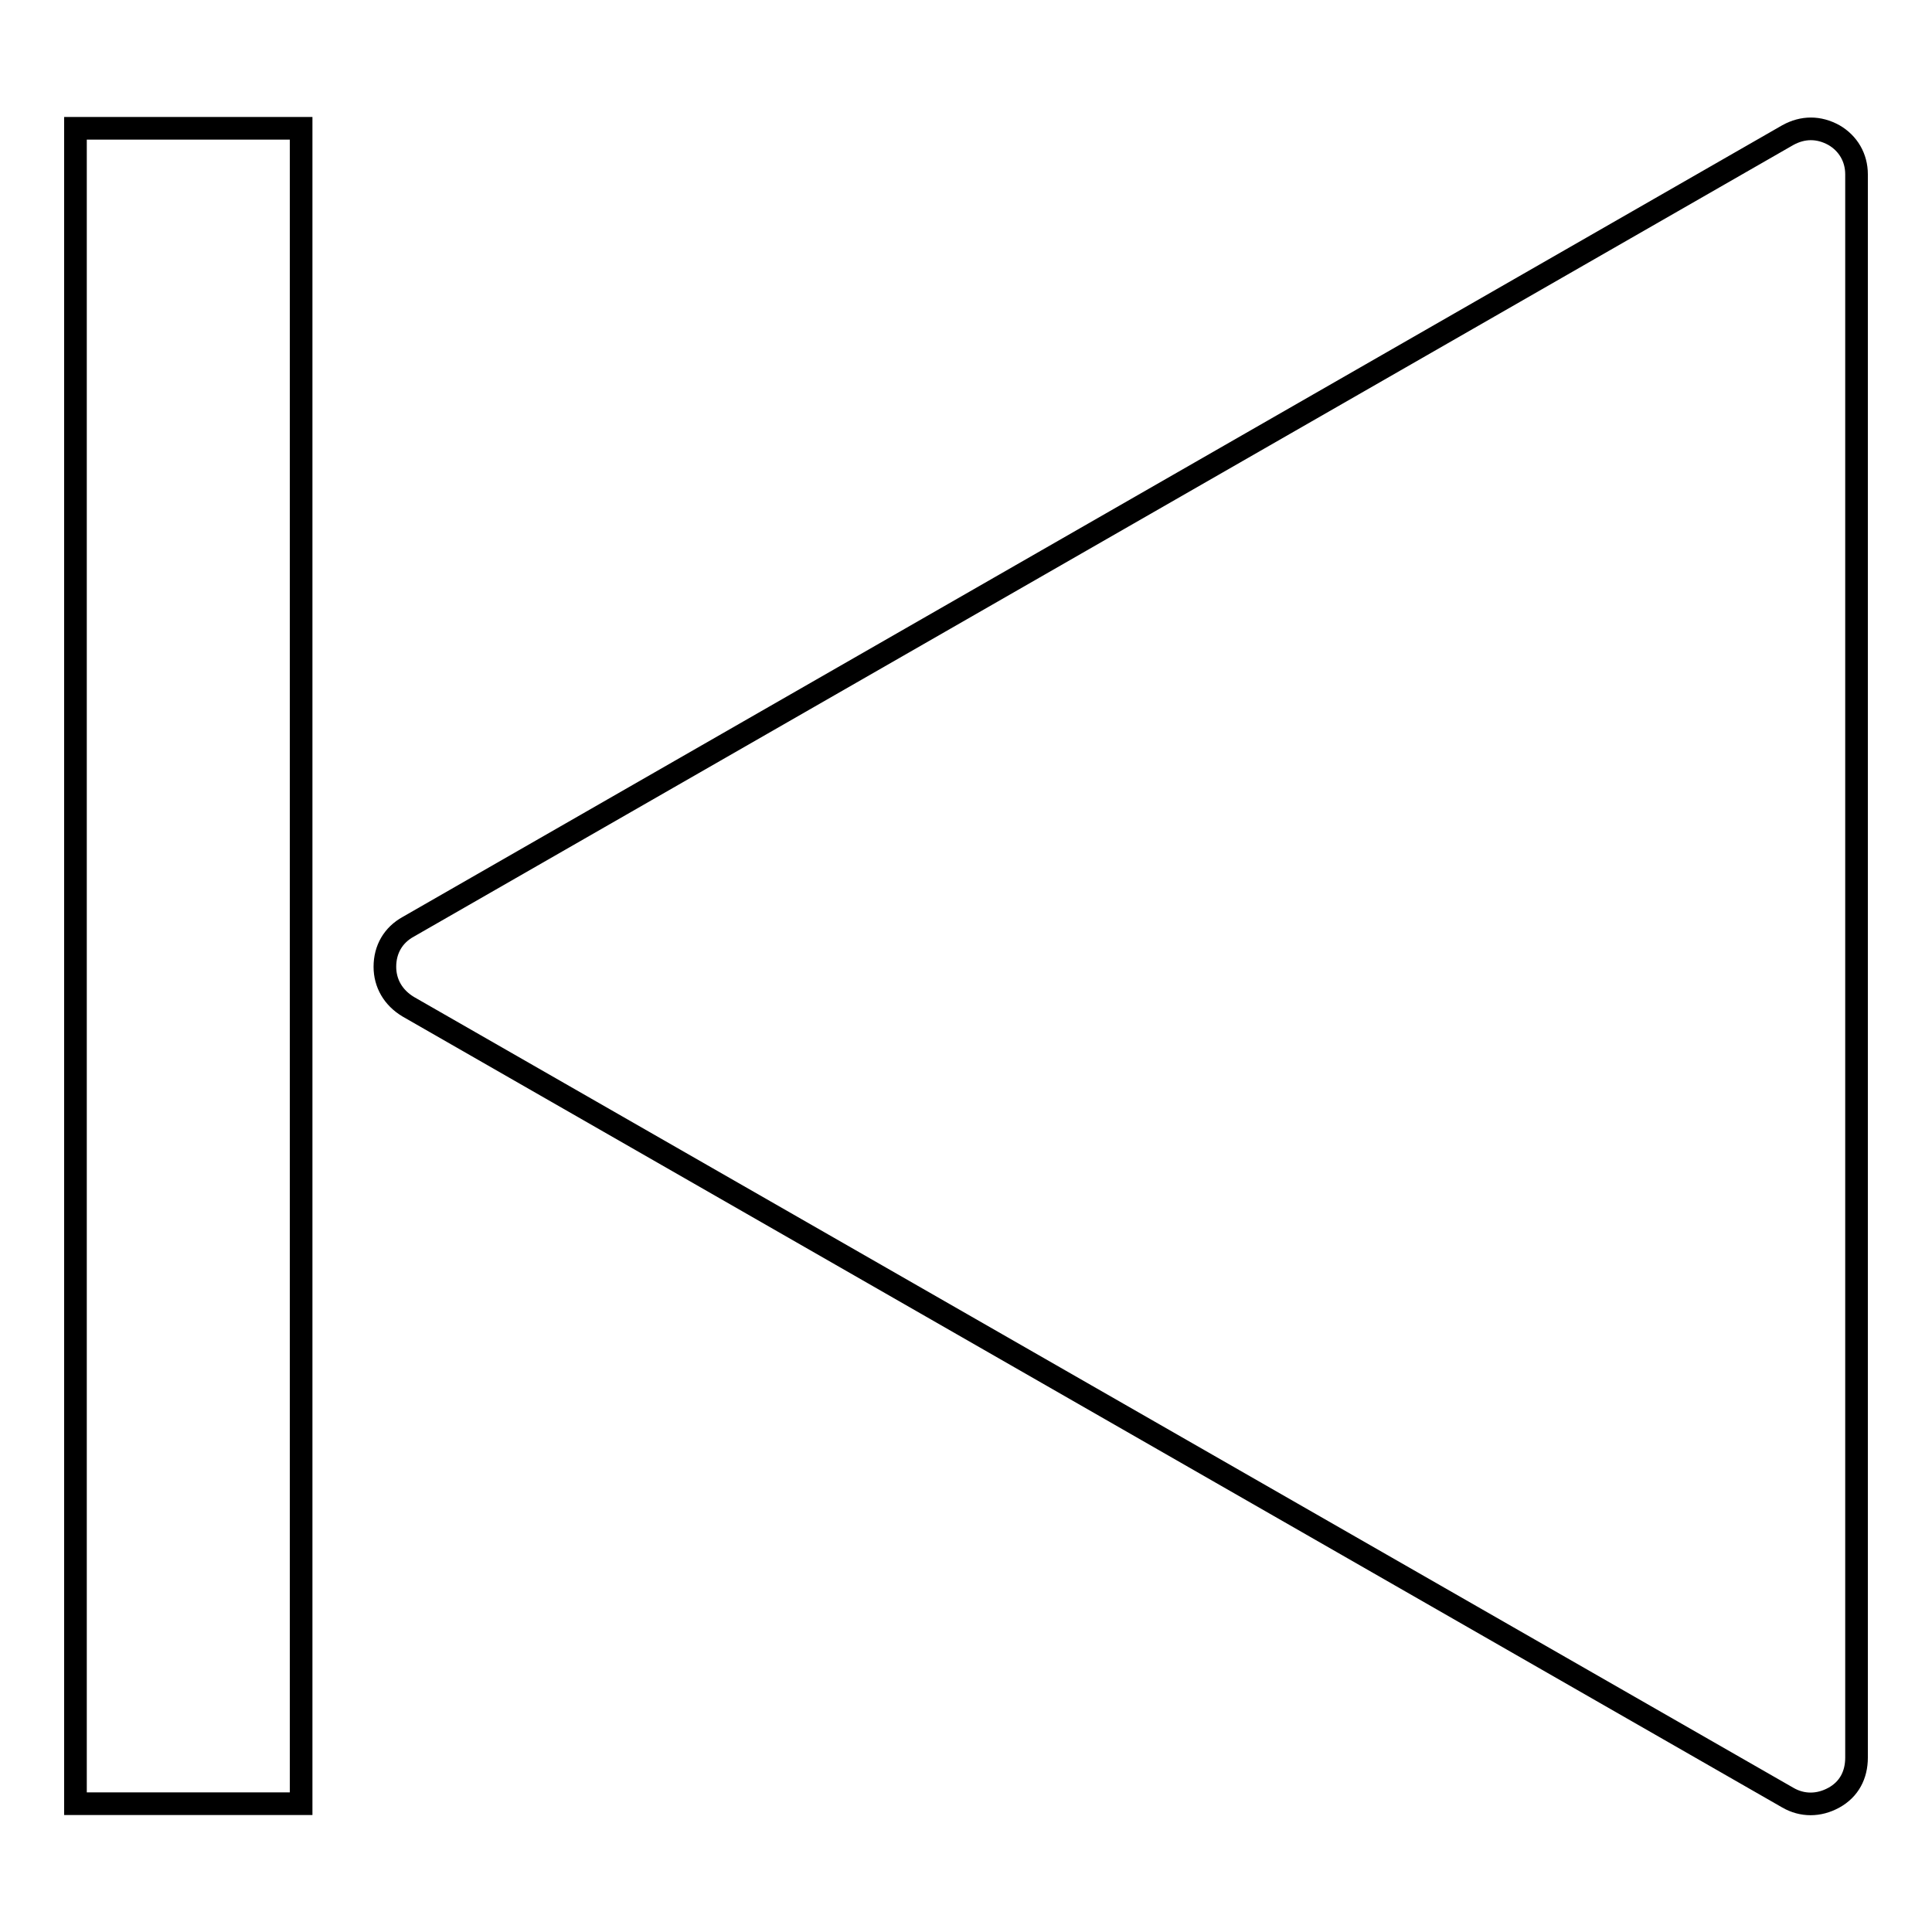
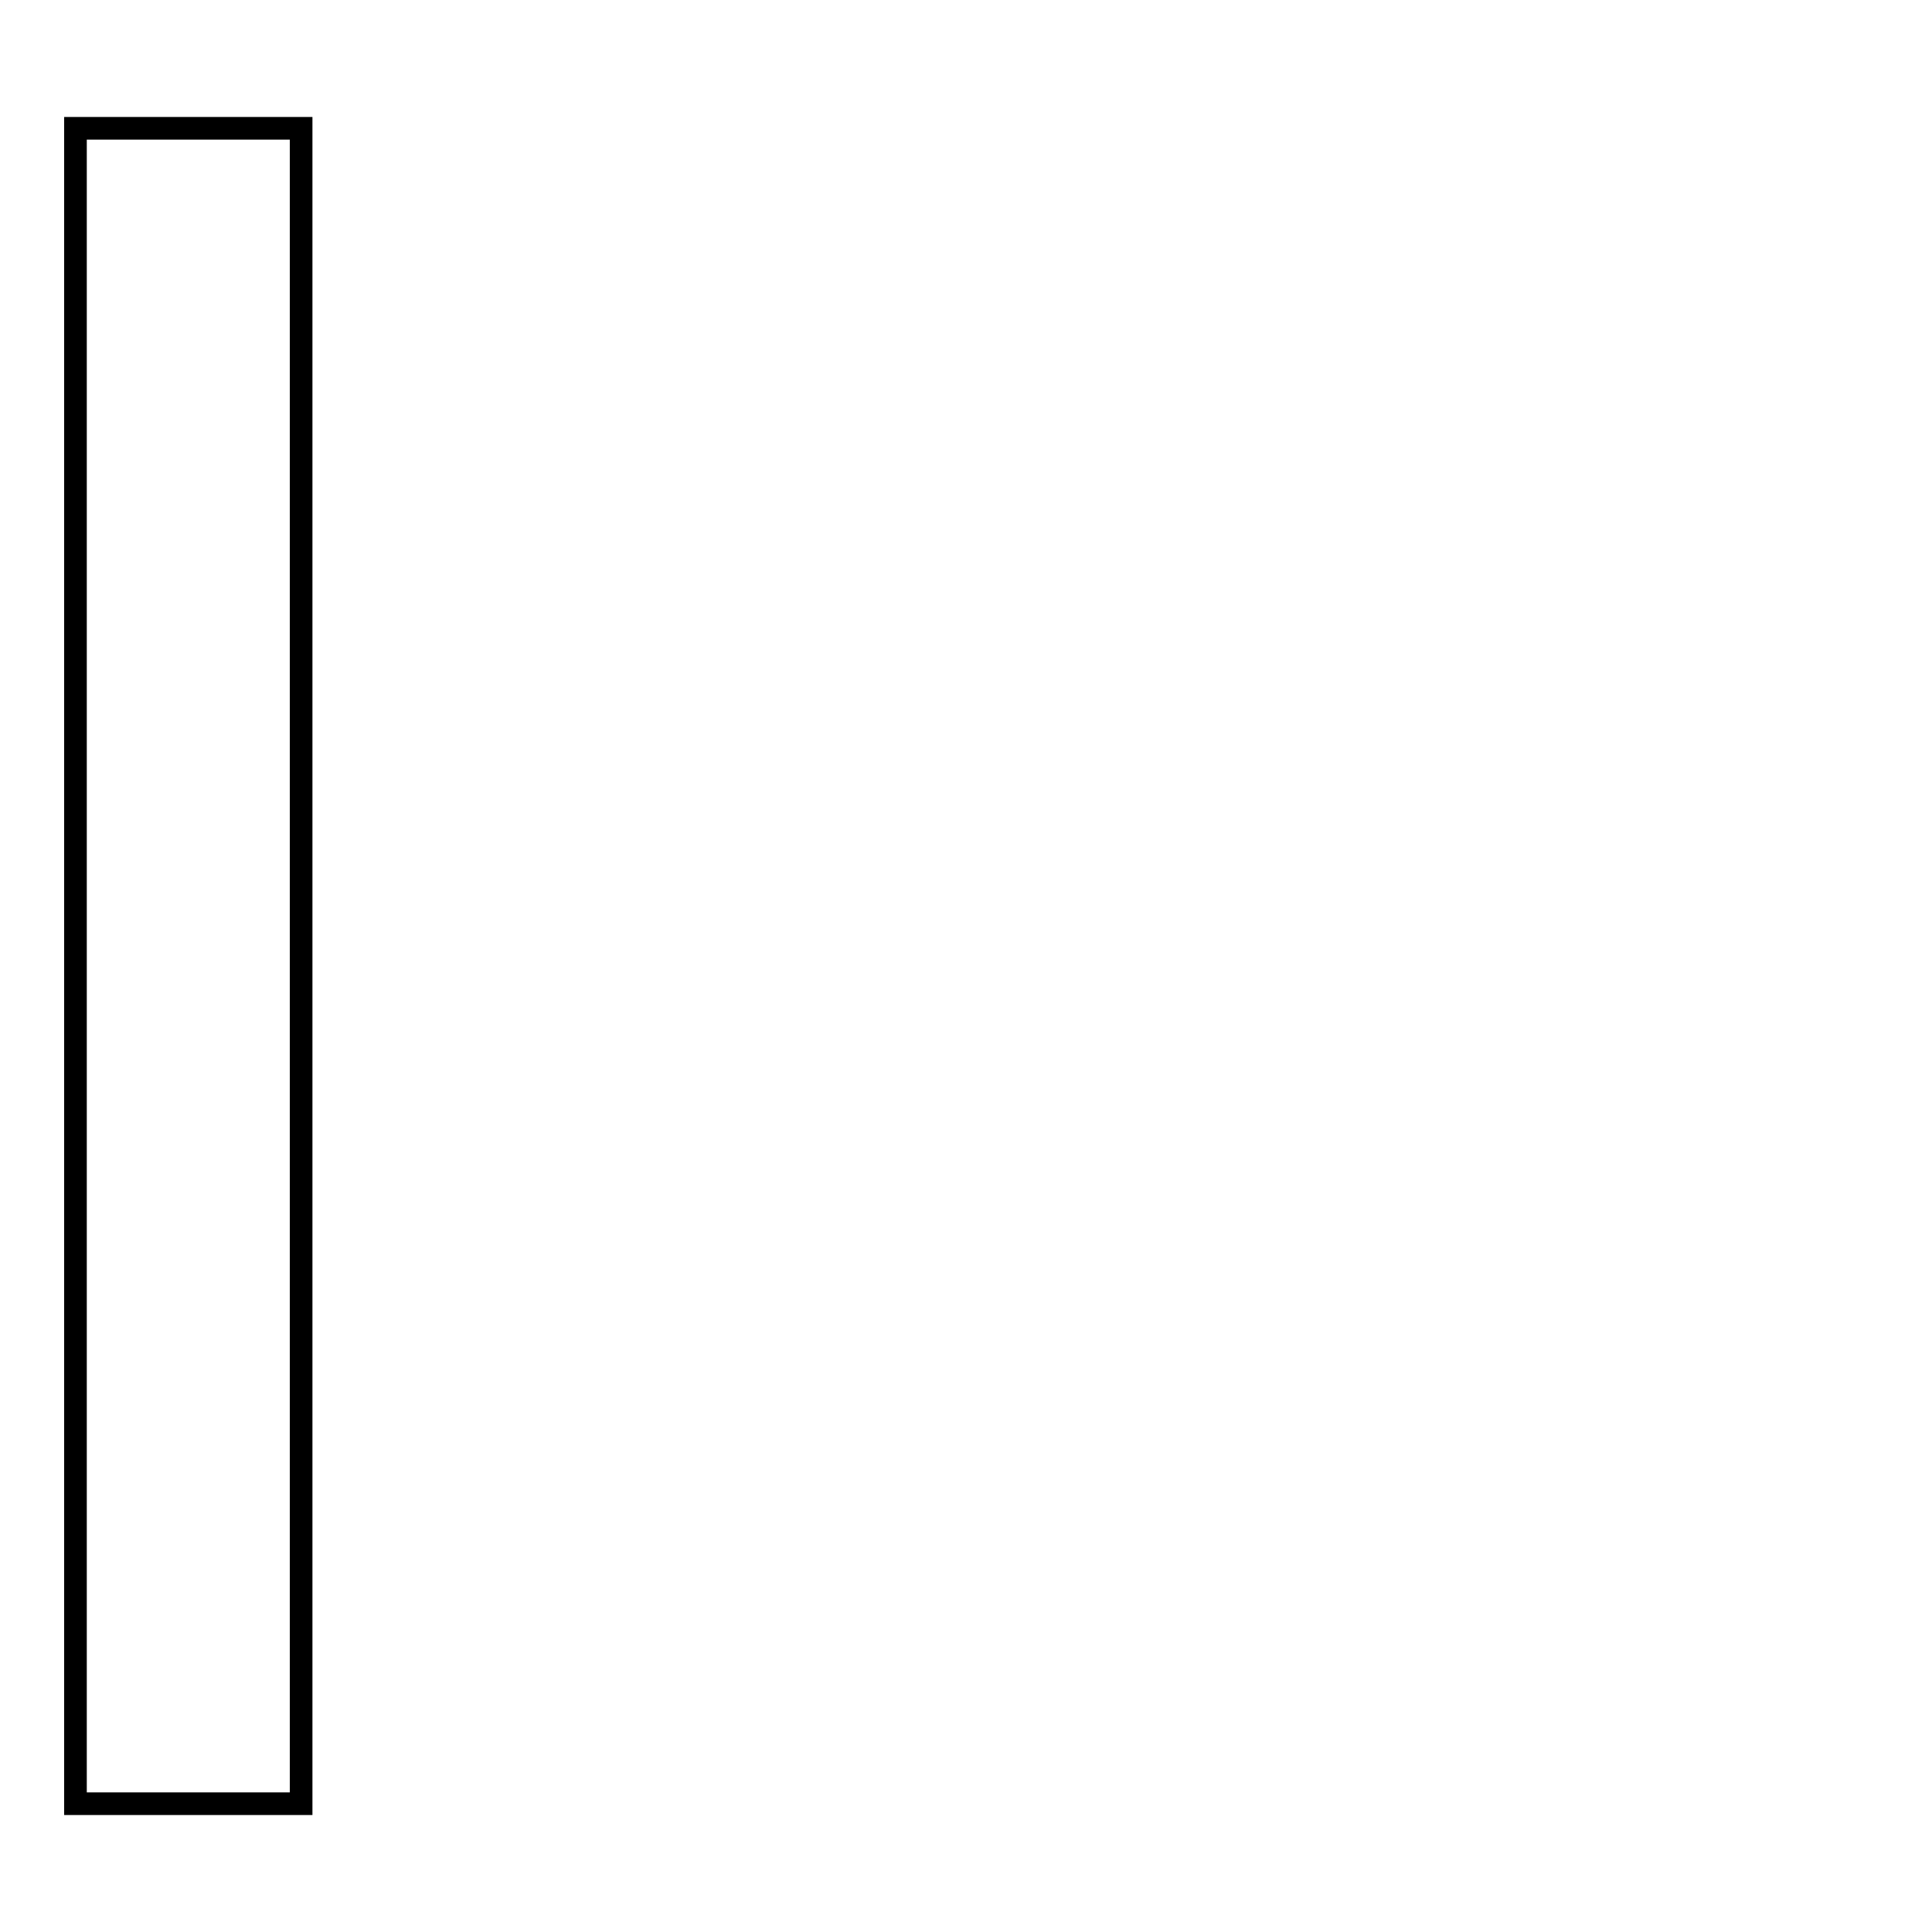
<svg xmlns="http://www.w3.org/2000/svg" version="1.1" x="0px" y="0px" viewBox="0 0 256 256" enable-background="new 0 0 256 256" xml:space="preserve">
  <g>
    <g>
-       <path stroke-width="3" fill-opacity="0" stroke="#000000" d="M243,17.9c-2-1.1-4.1-1.1-6.1,0L54.1,122.8c-2,1.1-3.1,3-3.1,5.3c0,2.2,1.1,4.1,3.1,5.3l182.8,104.8c1.9,1.1,4.1,1.1,6.1,0c2-1.1,3-3,3-5.3V23.1C246,20.9,244.9,19,243,17.9z" />
      <path stroke-width="3" fill-opacity="0" stroke="#000000" d="M10,17h29.9V239H10V17z" />
    </g>
  </g>
</svg>